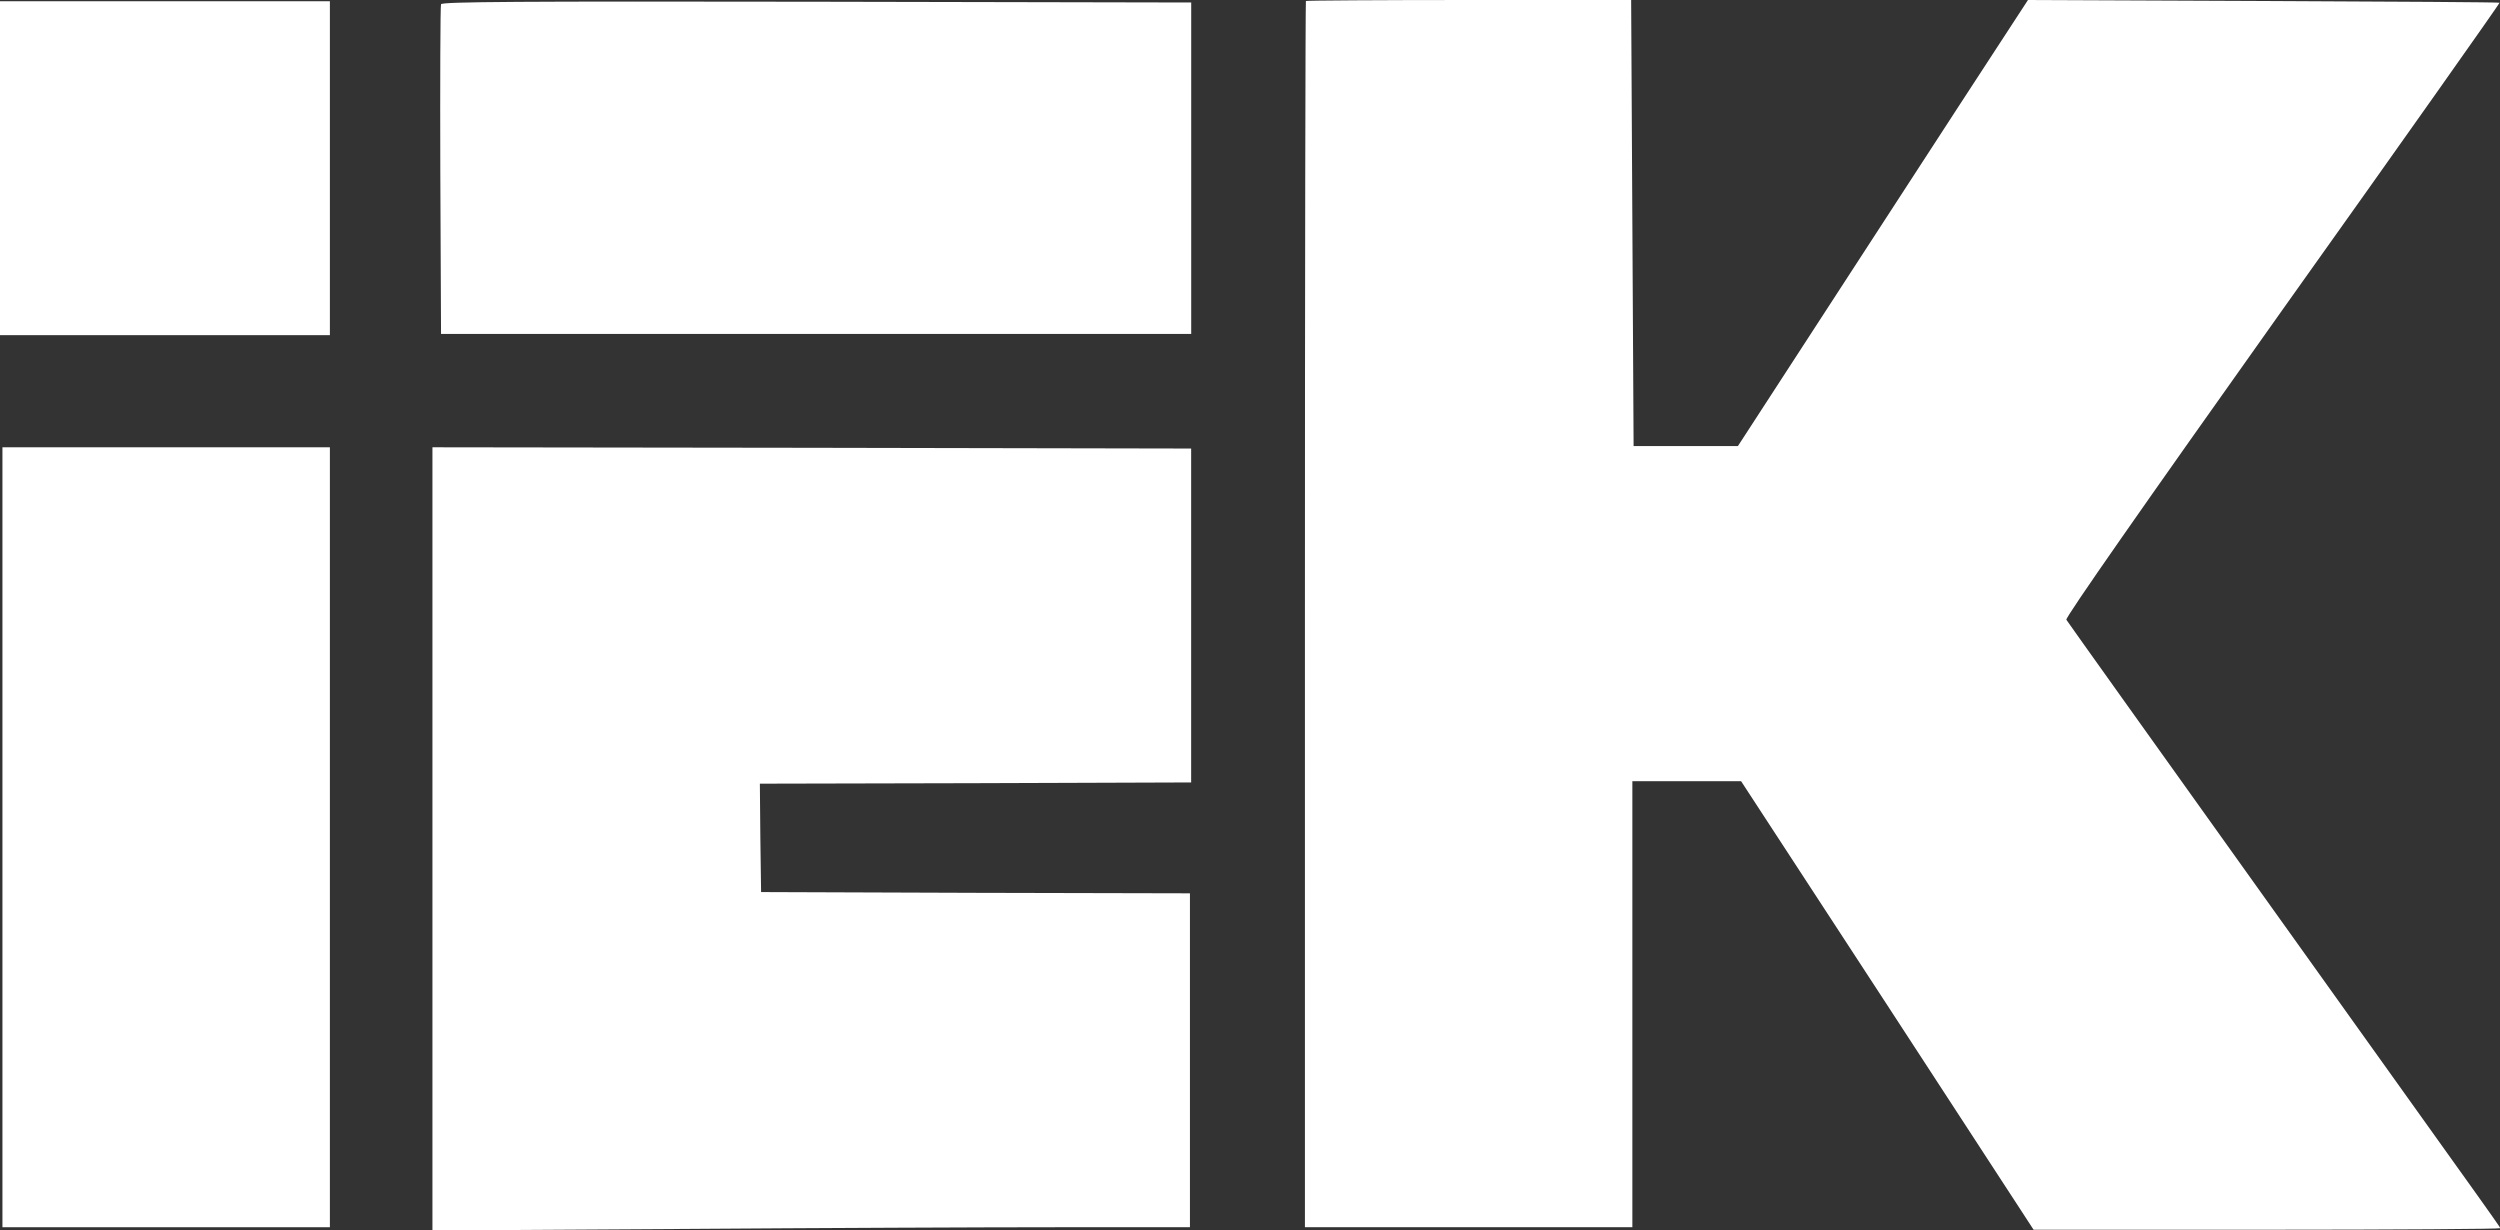
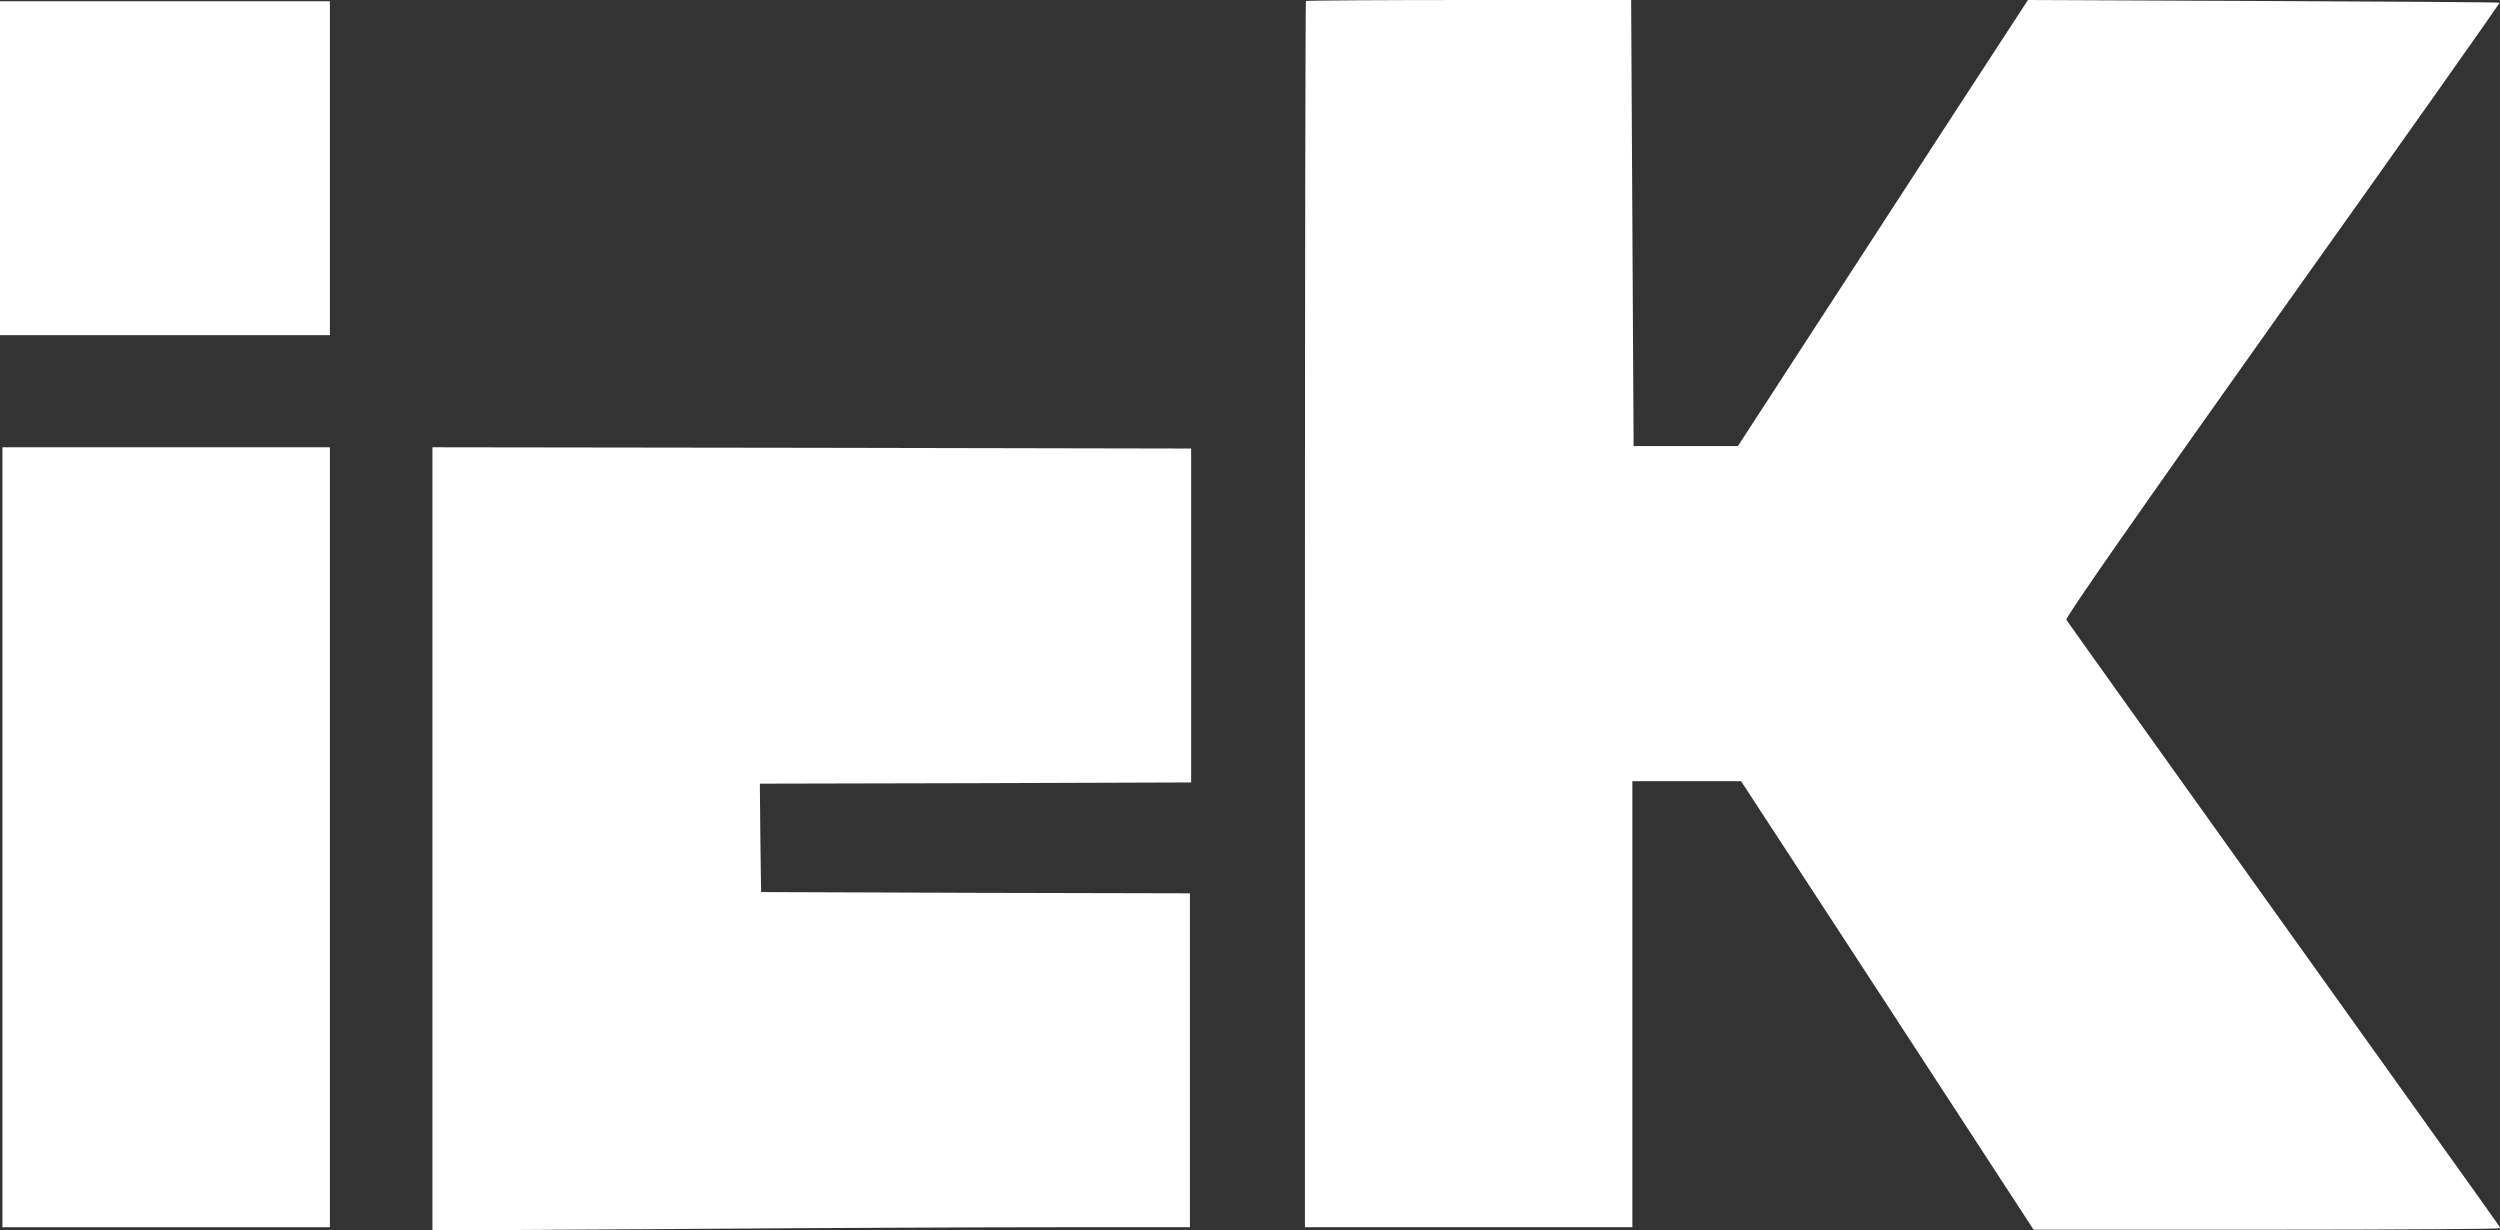
<svg xmlns="http://www.w3.org/2000/svg" width="128" height="63" viewBox="0 0 128 63" fill="none">
  <rect x="0" y="0" width="128" height="63" fill="#333333" stroke="none" />
  <path d="M66.862 0.051C66.838 0.077 66.812 14.226 66.812 31.475V62.834H75.195H83.577V51.416V39.997H86.367H89.144L96.639 51.48L104.12 62.962H116.056C122.624 62.962 127.991 62.924 127.991 62.885C127.991 62.783 128.867 64.034 116.293 46.44C110.576 38.441 105.847 31.819 105.797 31.73C105.734 31.628 109.7 25.95 116.856 15.871C122.999 7.247 128.004 0.153 127.978 0.14C127.953 0.115 122.511 0.077 115.88 0.051L103.832 0L100.379 5.295C98.49 8.204 95.15 13.345 92.96 16.713L88.982 22.837H86.317H83.64L83.577 11.419L83.515 0H75.22C70.653 0 66.888 0.026 66.862 0.051Z" fill="white" />
  <path d="M0 8.612V17.16H8.445H16.89V8.612V0.064H8.445H0V8.612Z" fill="white" />
  <path d="M0.125 42.868V62.834H8.507H16.89V42.868V22.901H8.507H0.125V42.868Z" fill="white" />
  <path d="M22.141 42.957V63L34.814 62.923C41.77 62.872 50.503 62.834 54.206 62.834H60.925V54.286V45.738L49.952 45.713L38.968 45.674L38.93 42.906L38.905 40.124L49.94 40.099L60.987 40.061V31.513V22.965L41.57 22.927L22.141 22.901V42.957Z" fill="white" />
-   <path d="M22.581 0.217C22.544 0.306 22.531 4.146 22.544 8.739L22.581 17.096H41.786H60.99V8.612V0.128L41.811 0.089C26.535 0.064 22.619 0.089 22.581 0.217Z" fill="white" />
</svg>